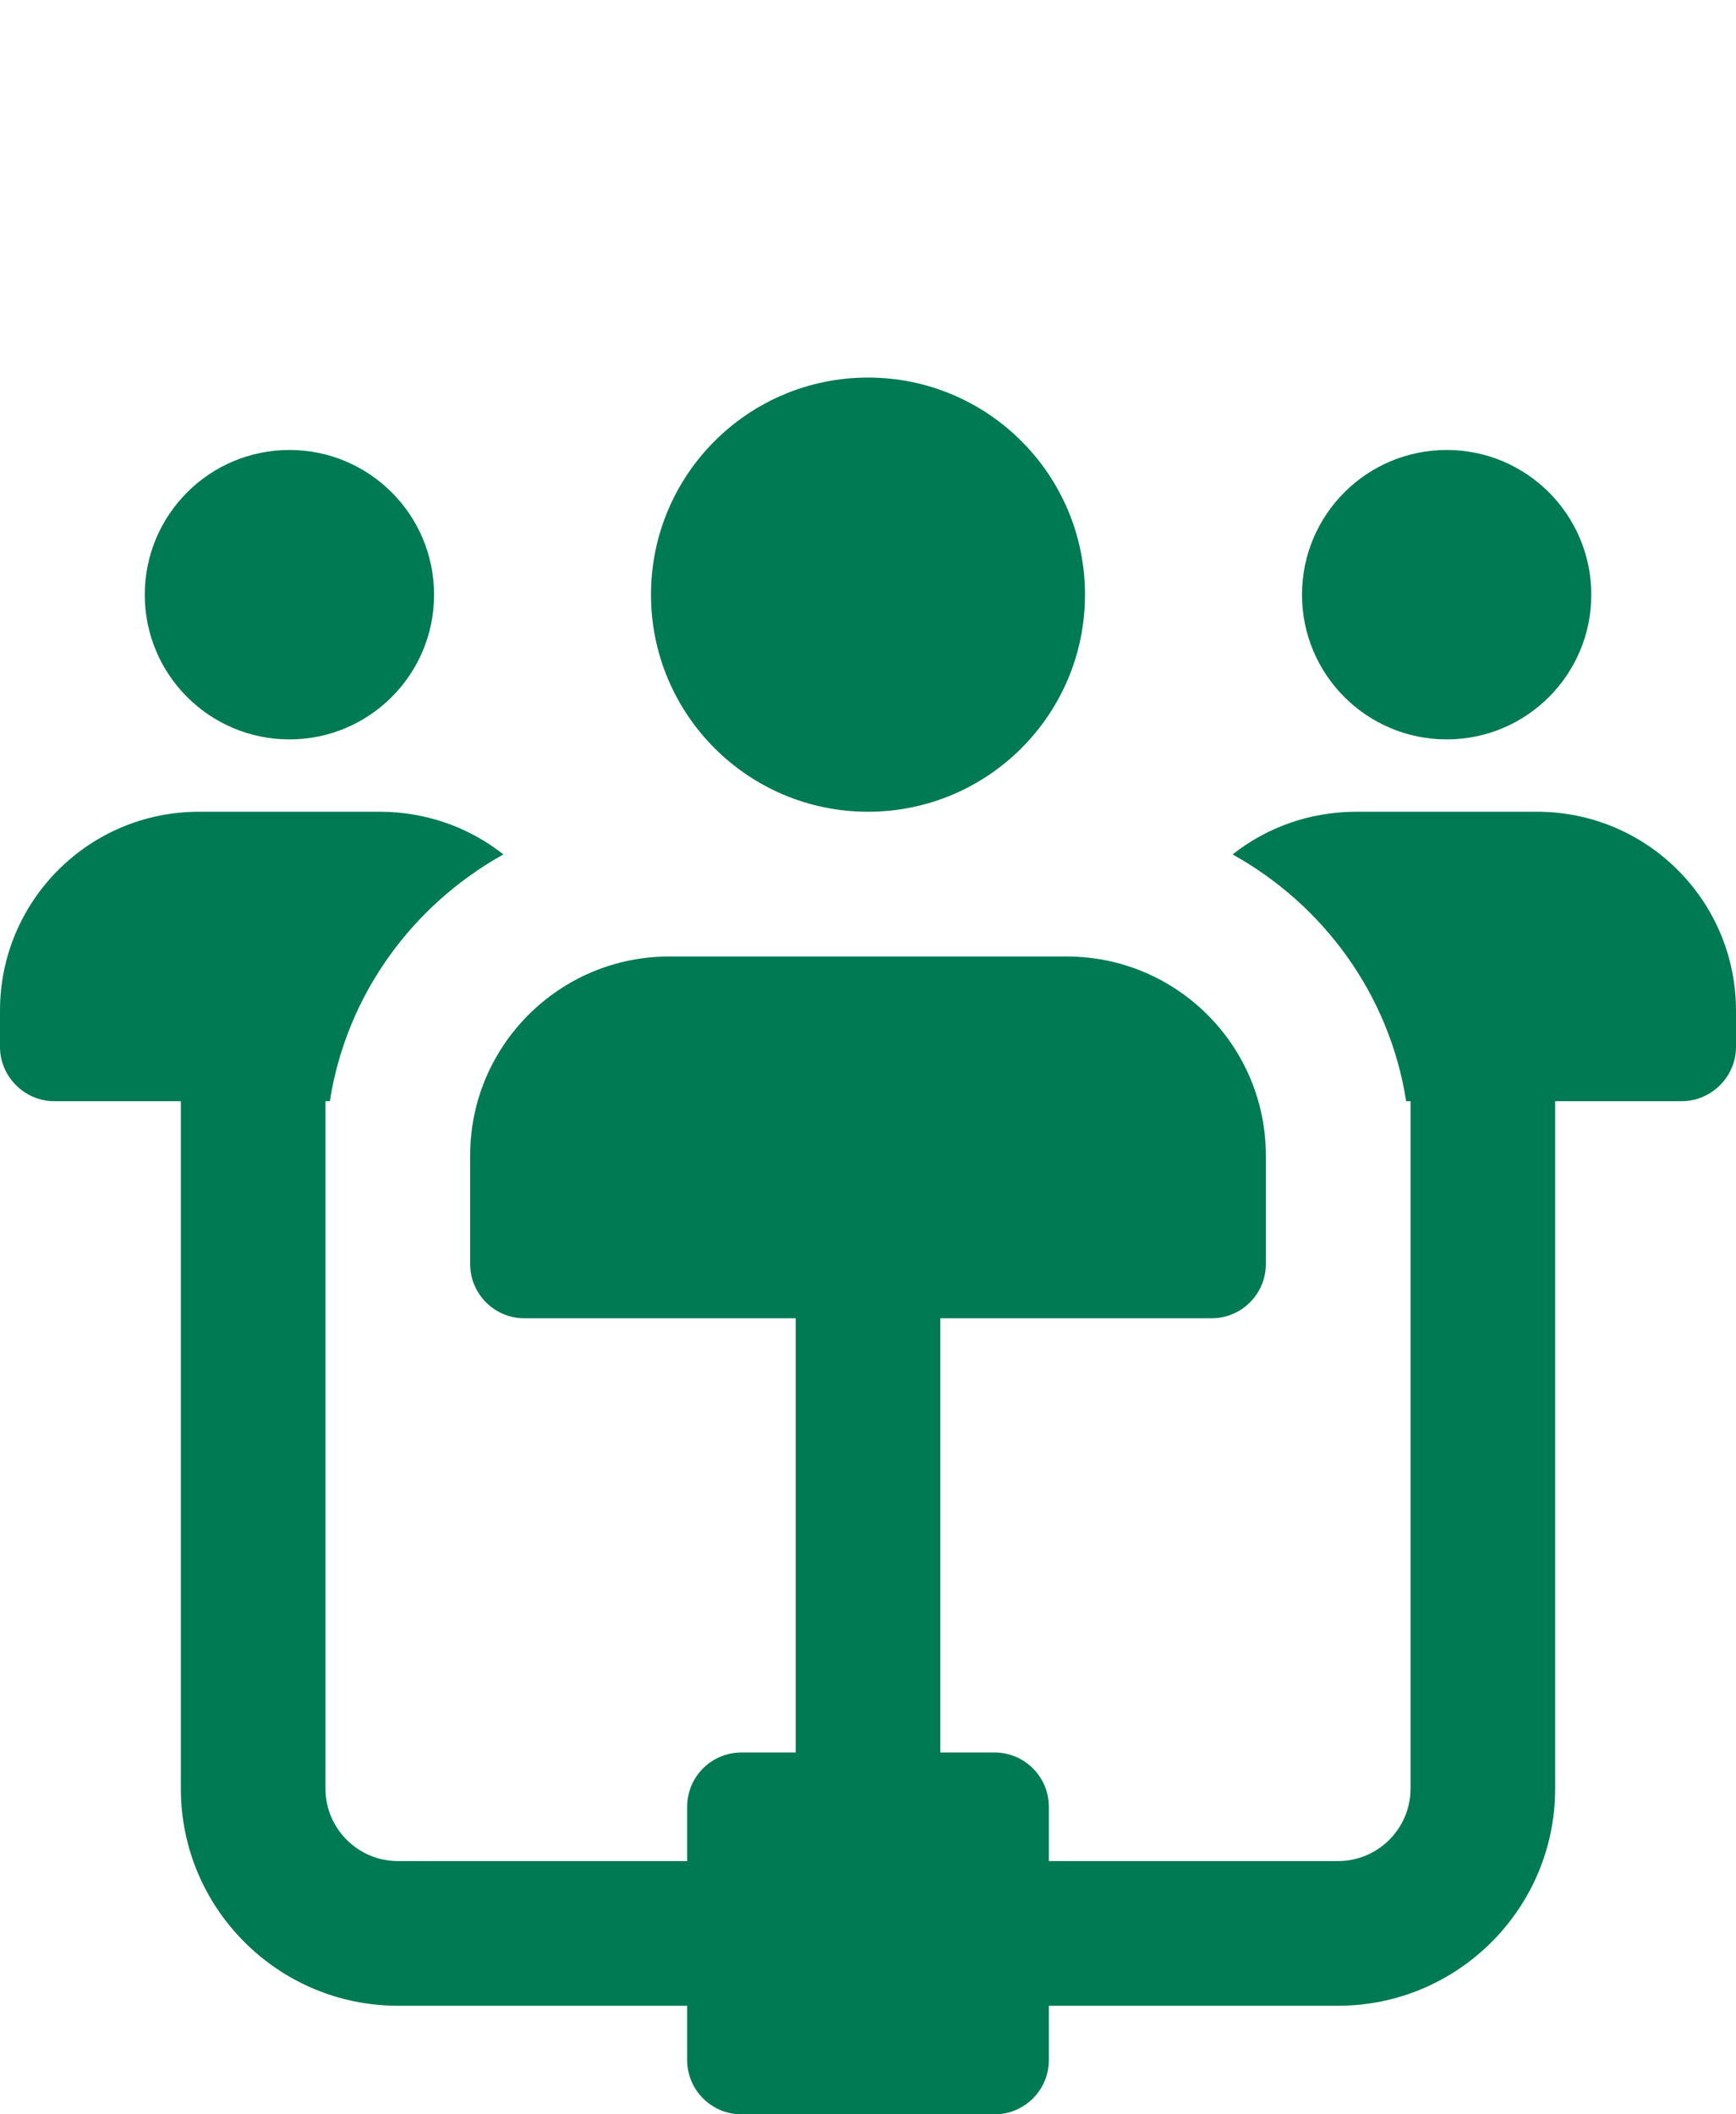
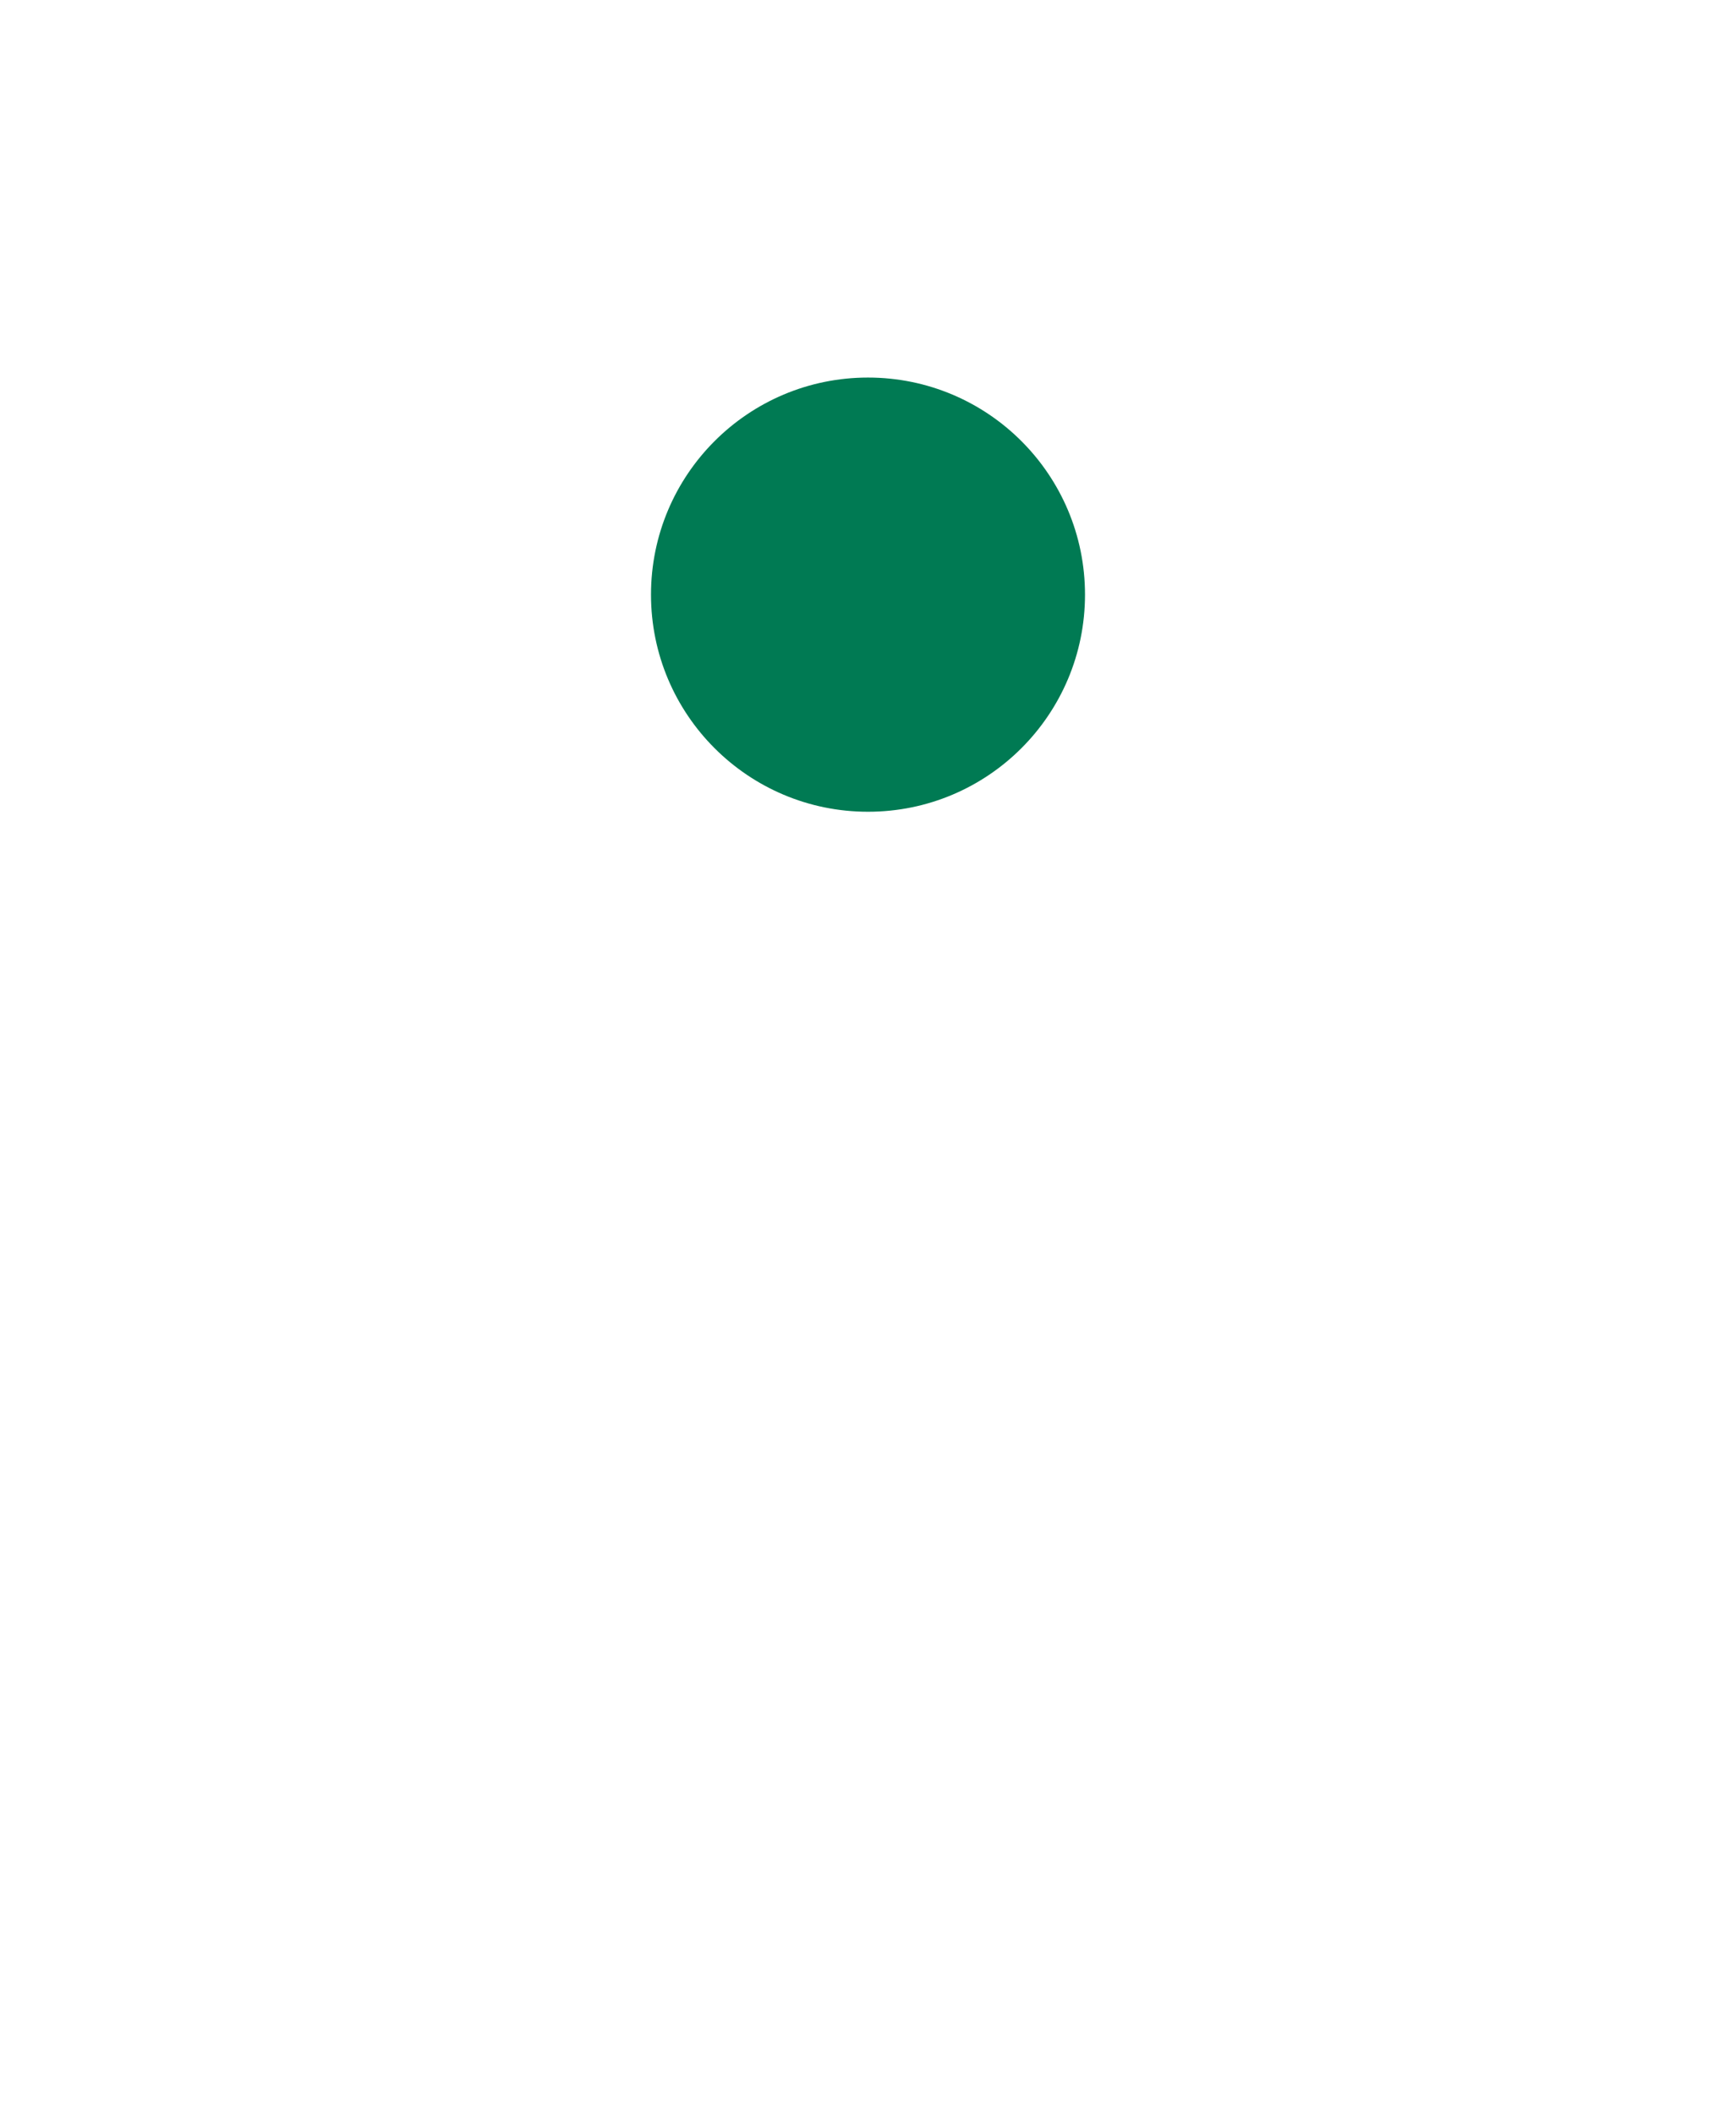
<svg xmlns="http://www.w3.org/2000/svg" width="23" height="28" viewBox="0 0 23 28" fill="none">
  <g clip-path="url(#clip0_380_18516)">
-     <path d="M19.167 9.792C20.225 9.792 21.083 8.934 21.083 7.876C21.083 6.817 20.225 5.959 19.167 5.959C18.108 5.959 17.25 6.817 17.25 7.876C17.25 8.934 18.108 9.792 19.167 9.792Z" fill="#007A53" />
-     <path d="M3.835 9.792C4.893 9.792 5.751 8.934 5.751 7.876C5.751 6.817 4.893 5.959 3.835 5.959C2.776 5.959 1.918 6.817 1.918 7.876C1.918 8.934 2.776 9.792 3.835 9.792Z" fill="#007A53" />
    <path d="M11.5 10.75C13.088 10.75 14.375 9.463 14.375 7.875C14.375 6.287 13.088 5 11.5 5C9.912 5 8.625 6.287 8.625 7.875C8.625 9.463 9.912 10.75 11.5 10.75Z" fill="#007A53" />
-     <path d="M0.719 14.583H2.396V23.688C2.396 25.273 3.686 26.562 5.271 26.562H9.104V27.281C9.104 27.678 9.426 28 9.823 28H13.177C13.574 28 13.896 27.678 13.896 27.281V26.562H17.729C19.314 26.562 20.604 25.273 20.604 23.688V14.583H22.281C22.674 14.583 23 14.258 23 13.865V13.385C23 11.929 21.821 10.75 20.365 10.75H17.969C17.346 10.75 16.78 10.961 16.33 11.315C17.538 11.986 18.41 13.175 18.63 14.583H18.688V23.688C18.688 24.215 18.257 24.646 17.729 24.646H13.896V23.927C13.896 23.53 13.574 23.208 13.177 23.208H12.458V17.458H16.052C16.449 17.458 16.771 17.136 16.771 16.74V15.302C16.771 13.848 15.589 12.667 14.135 12.667H8.865C7.411 12.667 6.229 13.848 6.229 15.302V16.74C6.229 17.136 6.551 17.458 6.948 17.458H10.542V23.208H9.823C9.426 23.208 9.104 23.53 9.104 23.927V24.646H5.271C4.743 24.646 4.312 24.215 4.312 23.688V14.583H4.37C4.59 13.175 5.463 11.986 6.67 11.315C6.22 10.961 5.654 10.75 5.031 10.75H2.635C1.179 10.75 0 11.929 0 13.385V13.865C0 14.258 0.326 14.583 0.719 14.583Z" fill="#007A53" />
  </g>
  <defs>
    <clipPath id="clip0_380_18516">
      <rect width="23" height="23" fill="white" transform="translate(0 5)" />
    </clipPath>
  </defs>
</svg>